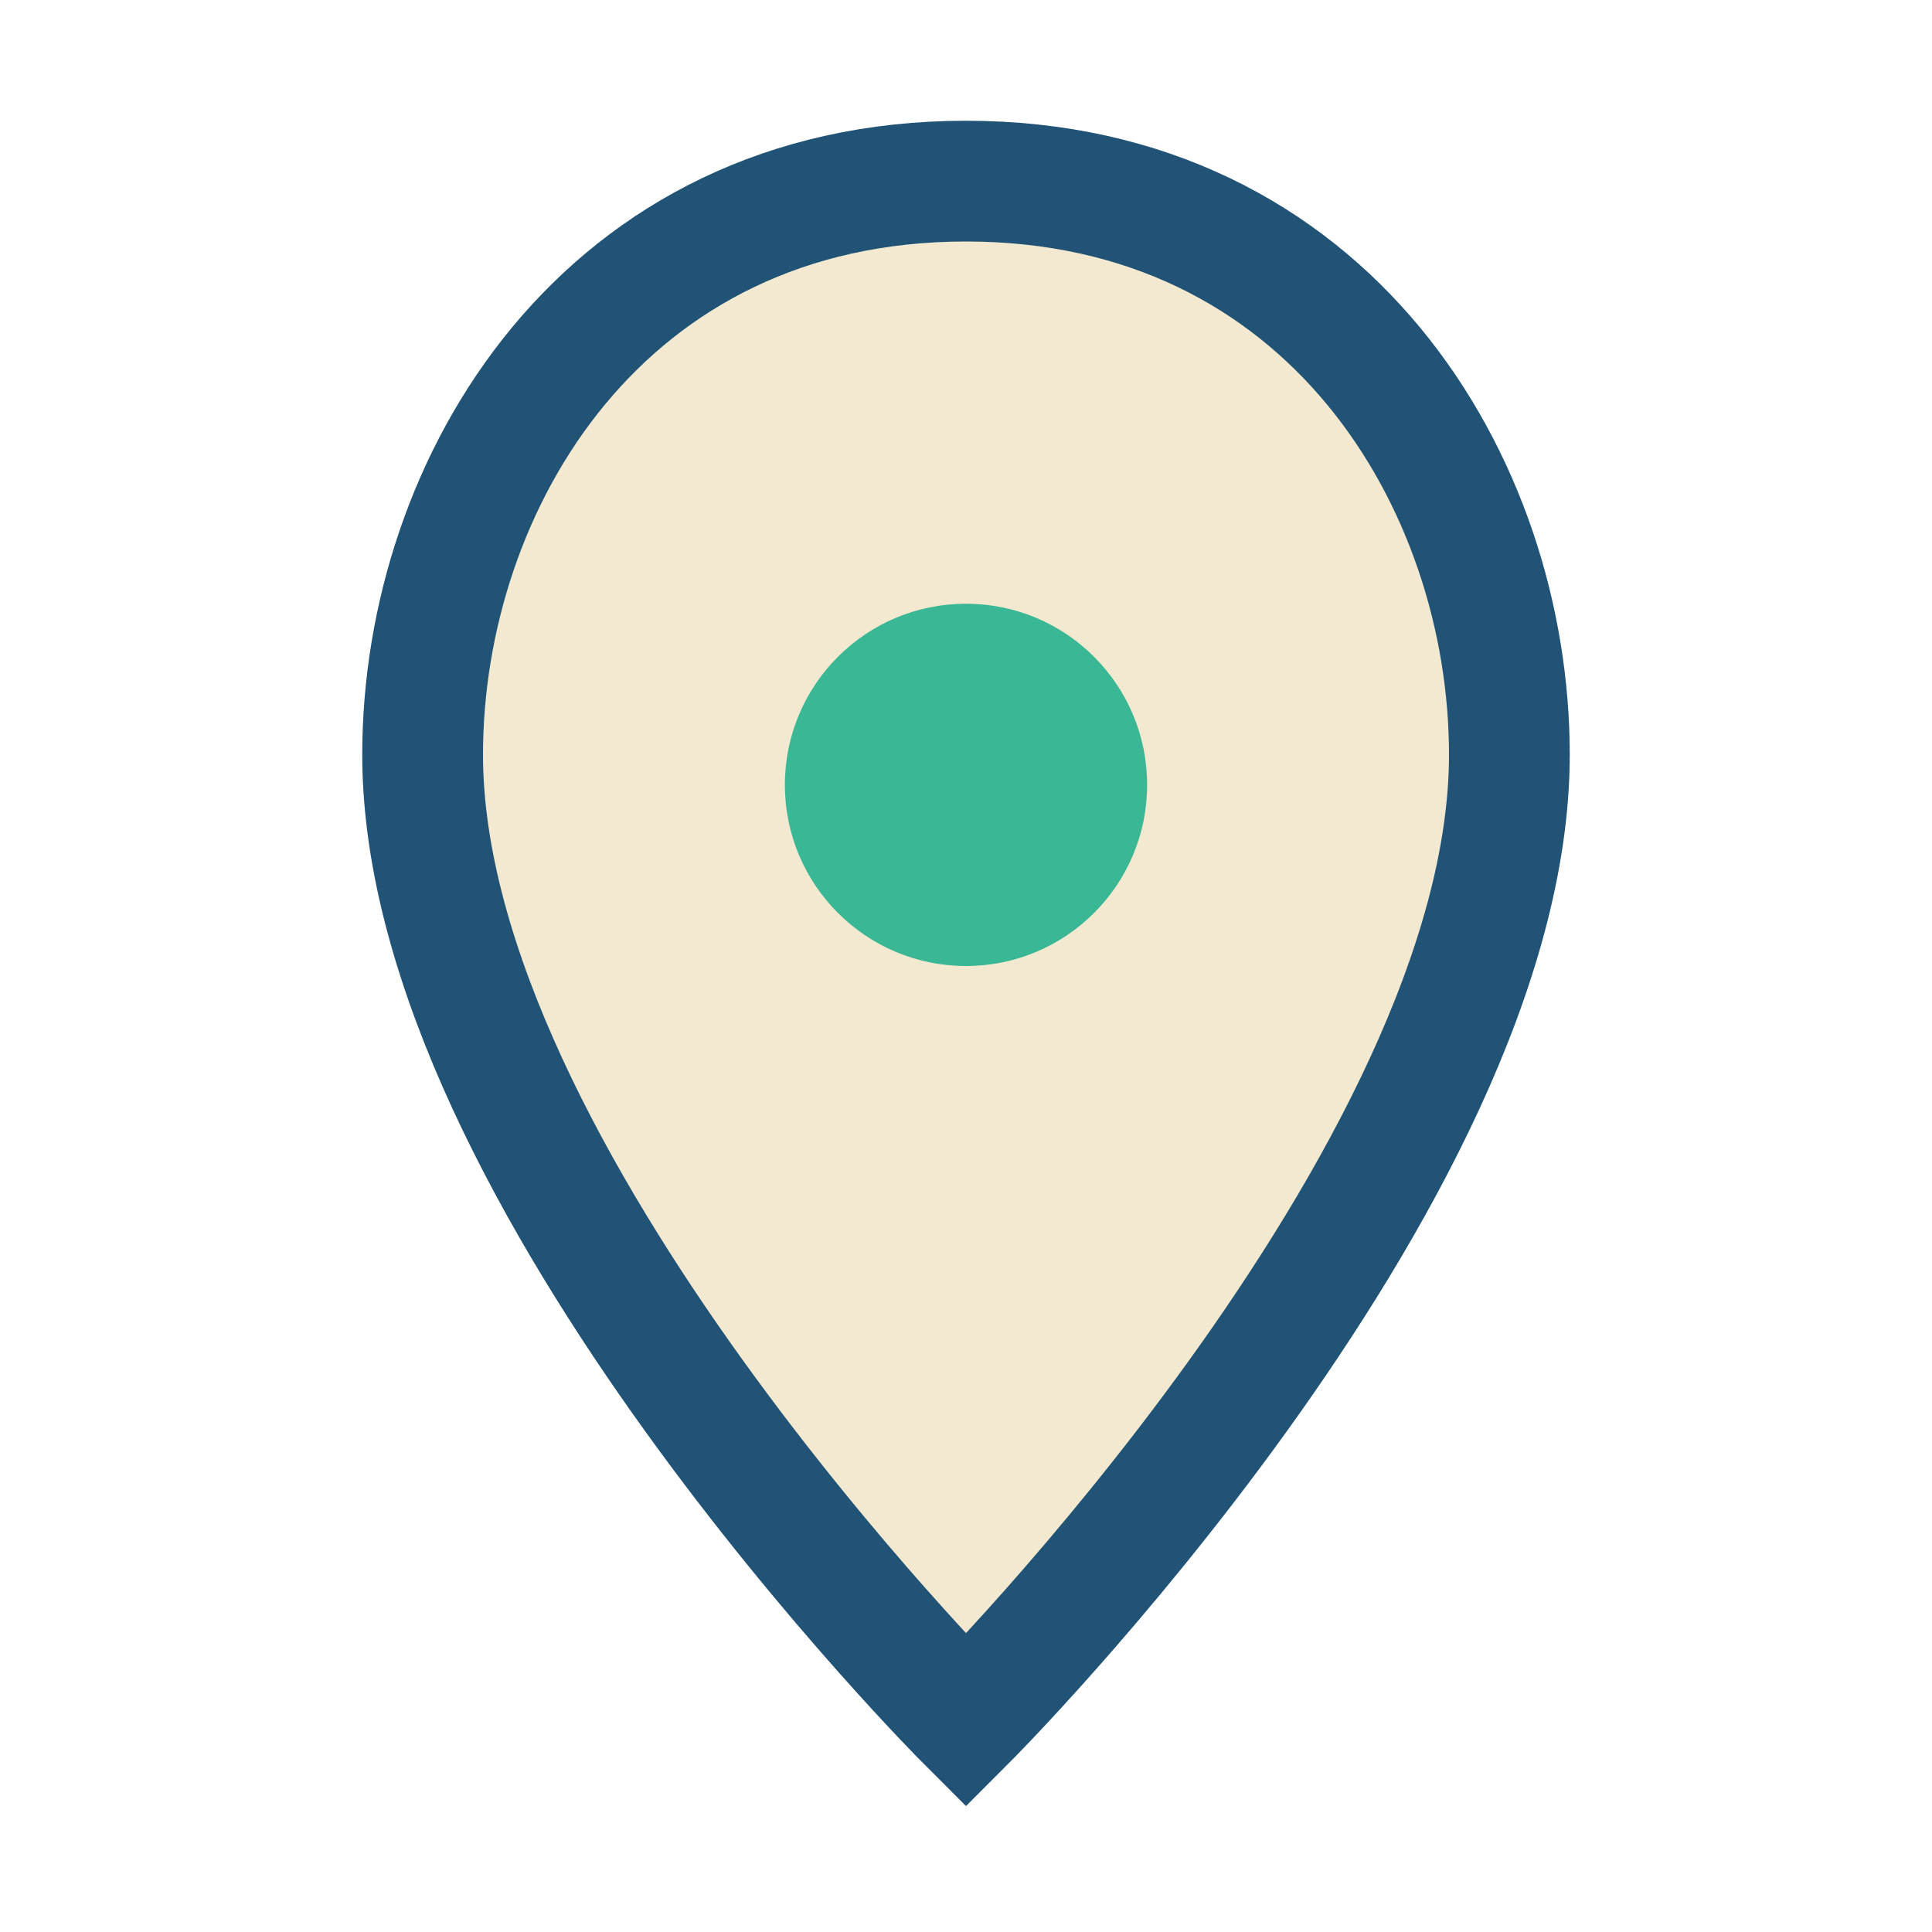
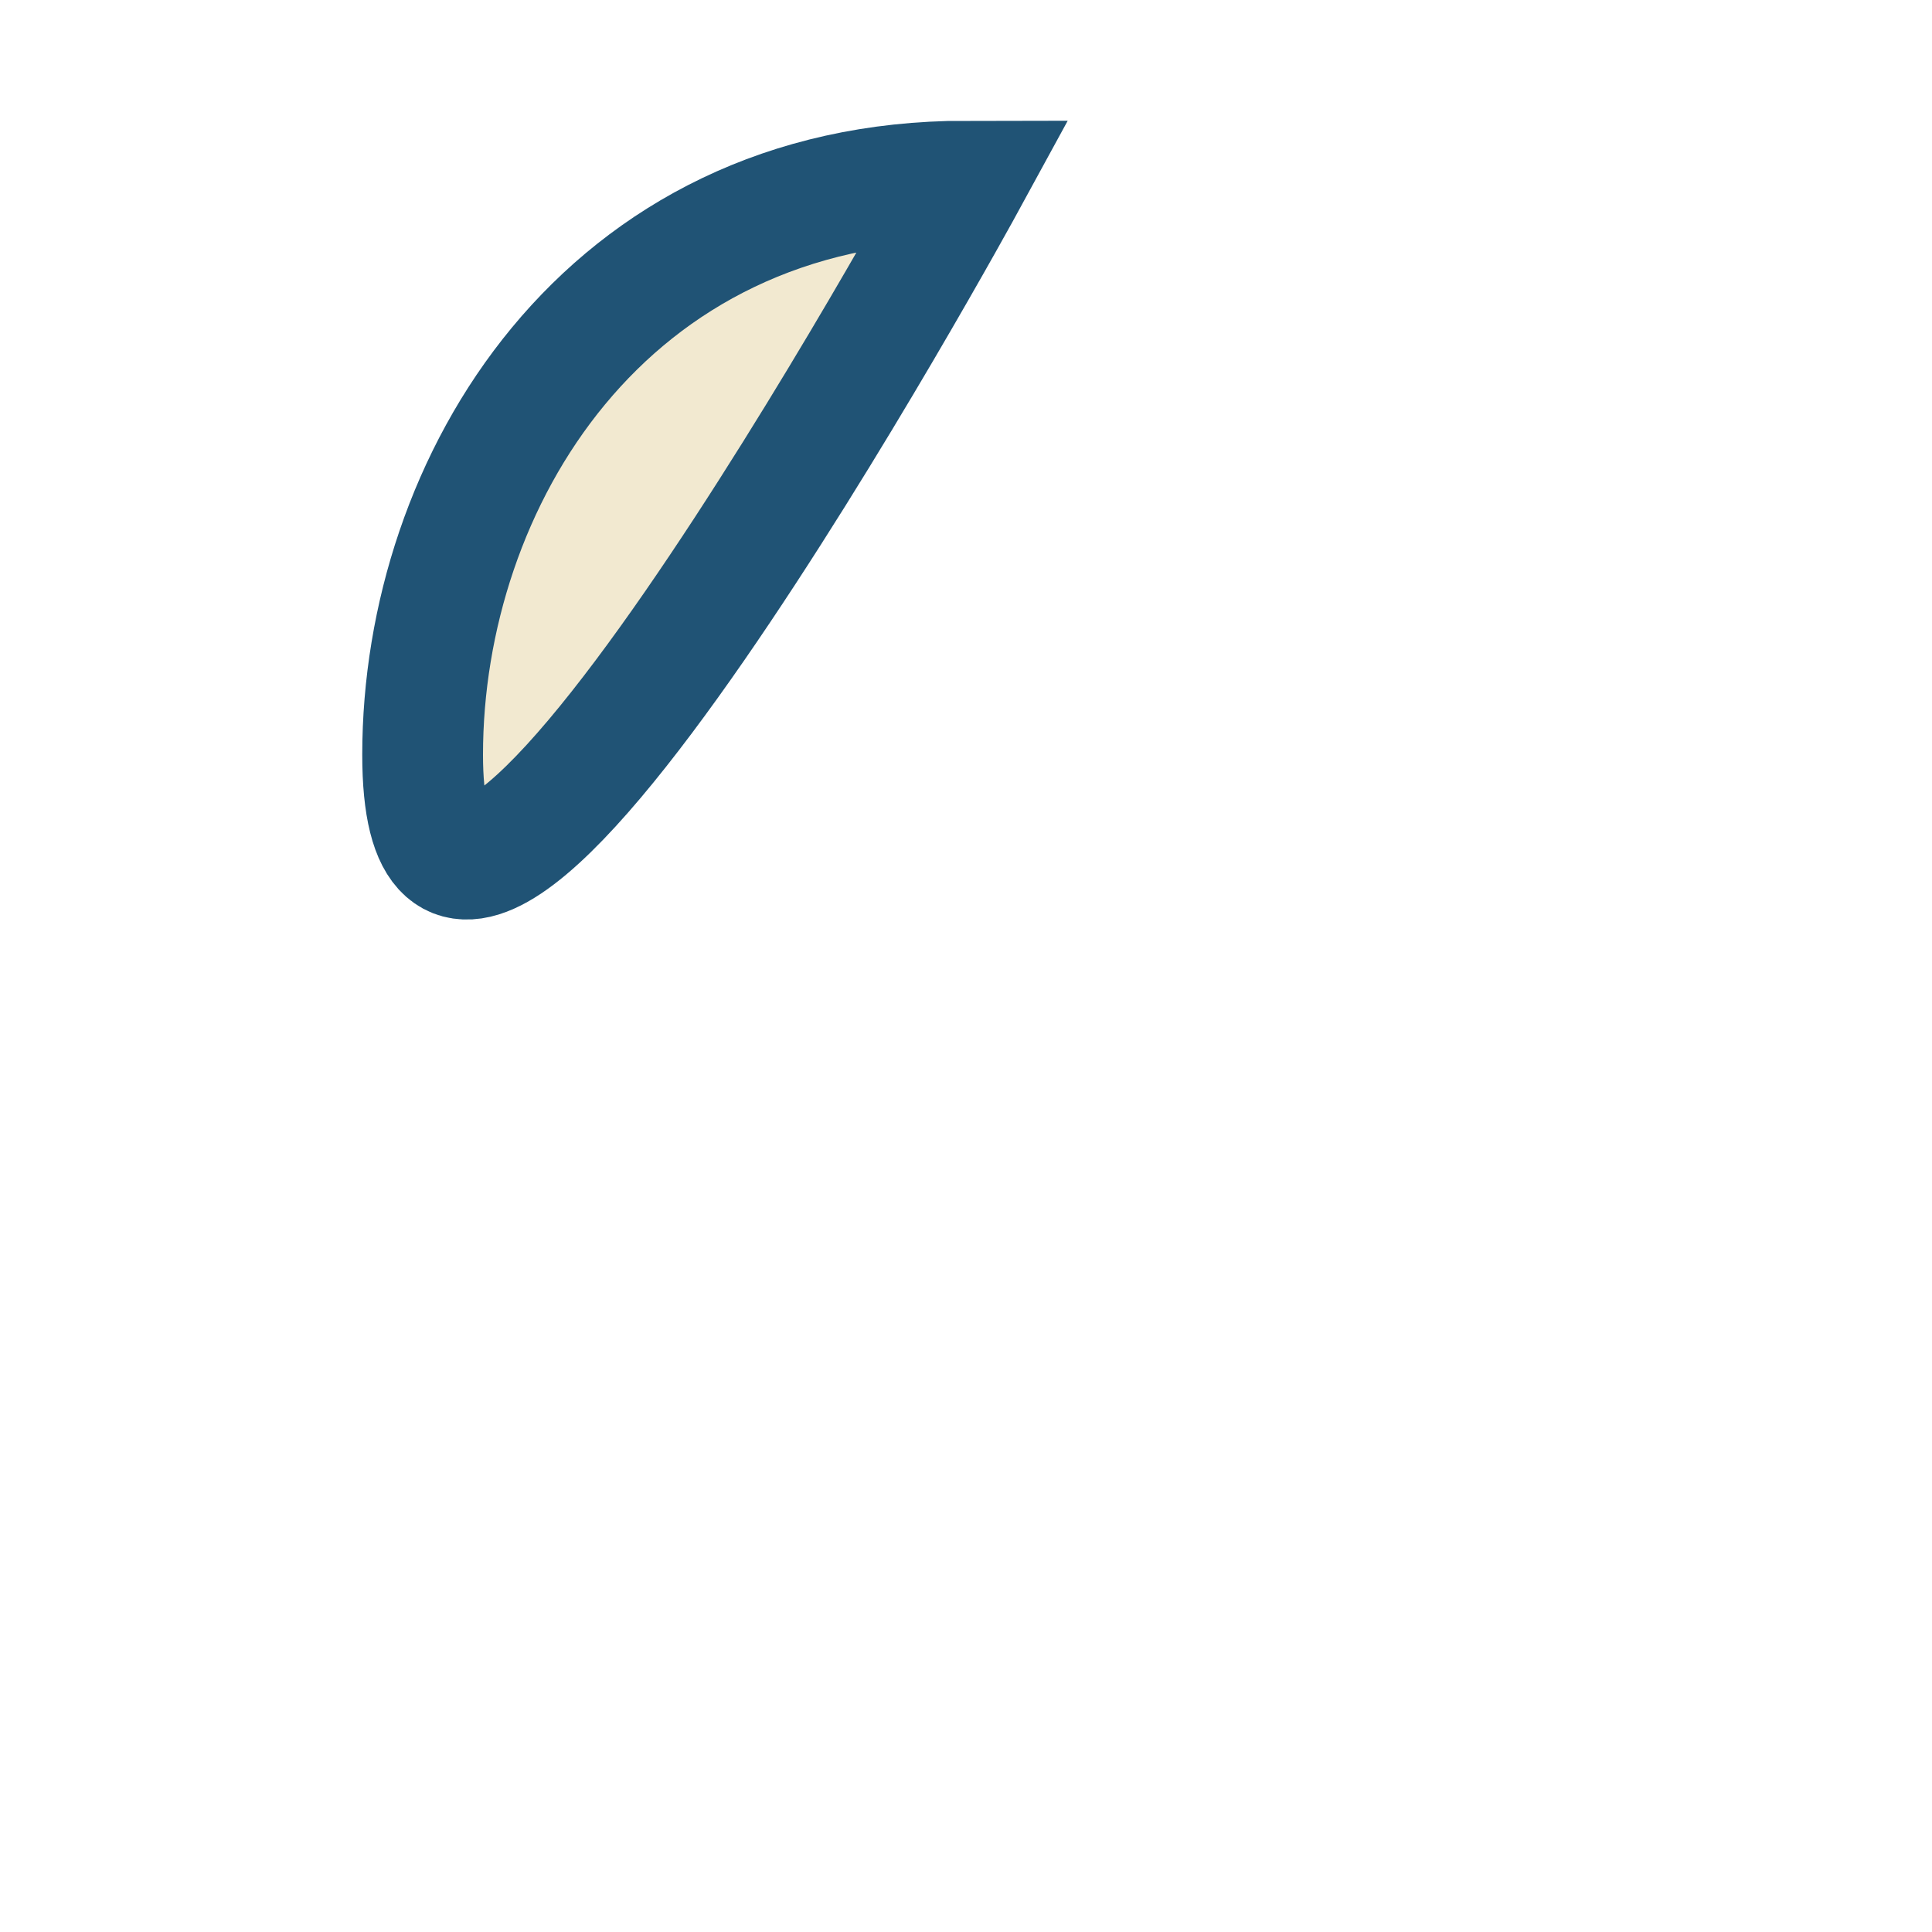
<svg xmlns="http://www.w3.org/2000/svg" width="32" height="32" viewBox="0 0 32 32">
-   <path d="M16 3c6 0 9 5 9 9.5 0 7-9 16-9 16S7 19.5 7 12.5C7 8 10 3 16 3z" fill="#F2E9D0" stroke="#205375" stroke-width="2" />
-   <circle cx="16" cy="13" r="3" fill="#3AB795" />
+   <path d="M16 3S7 19.5 7 12.5C7 8 10 3 16 3z" fill="#F2E9D0" stroke="#205375" stroke-width="2" />
</svg>